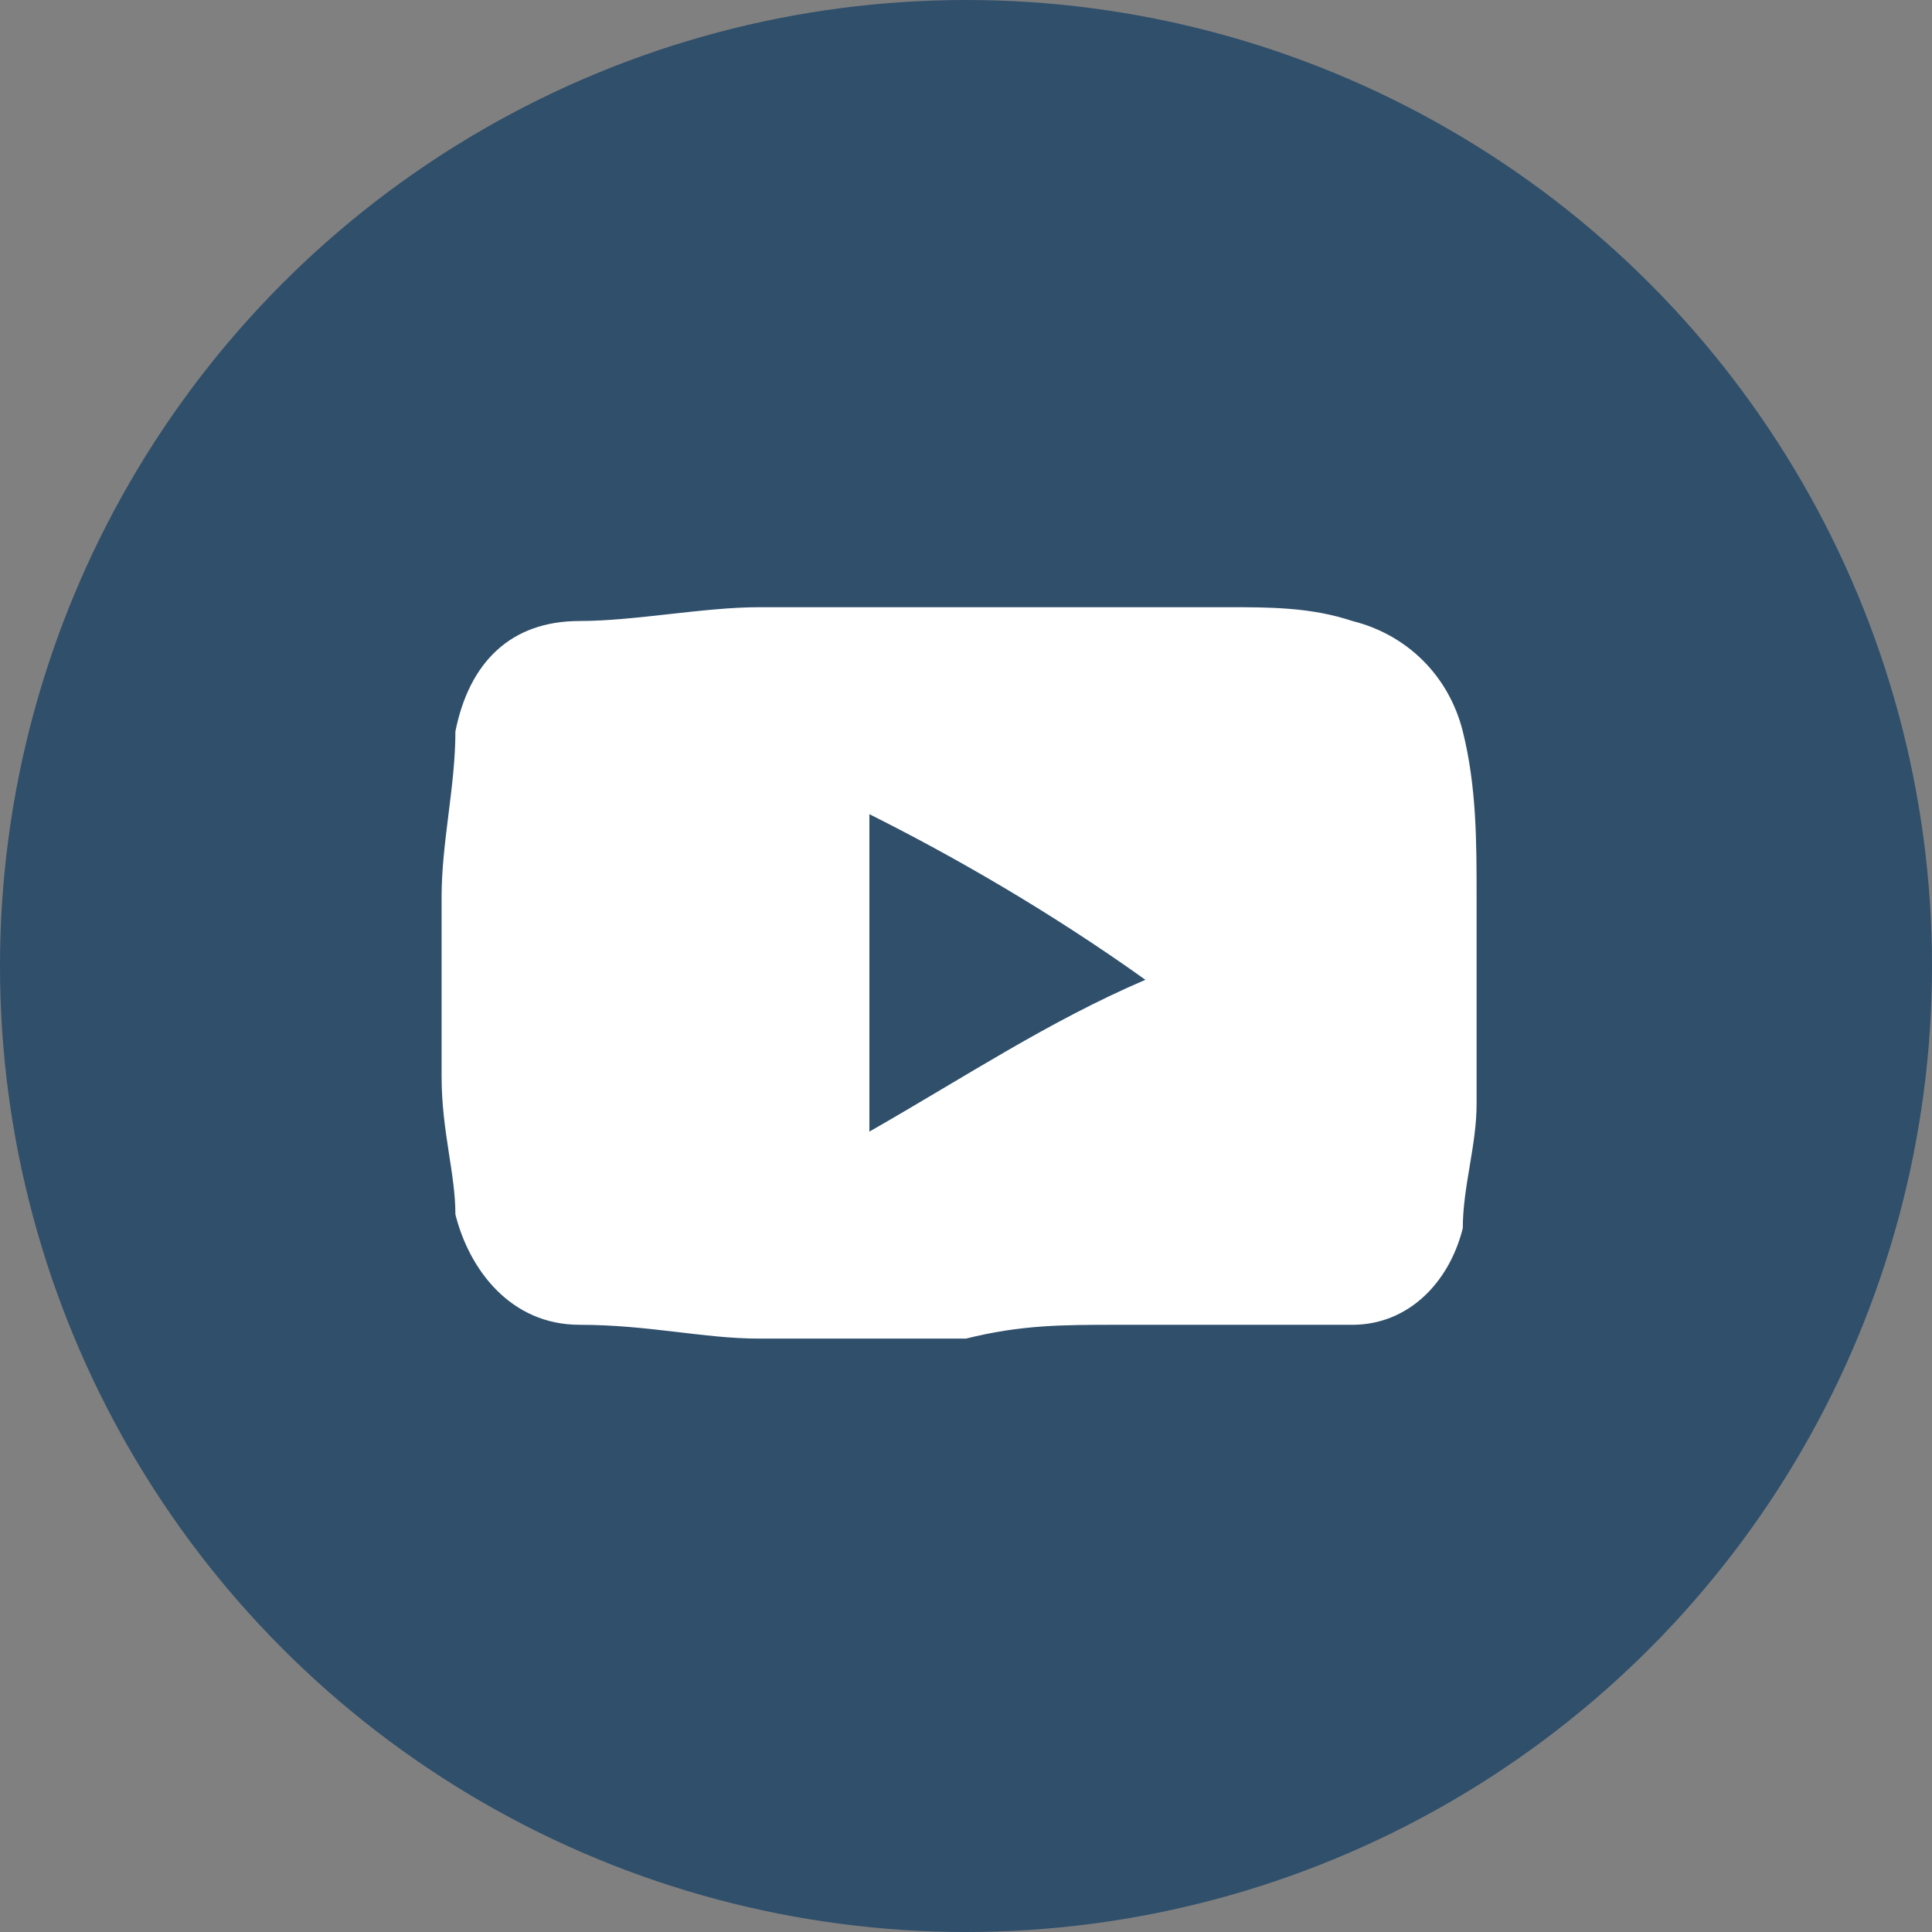
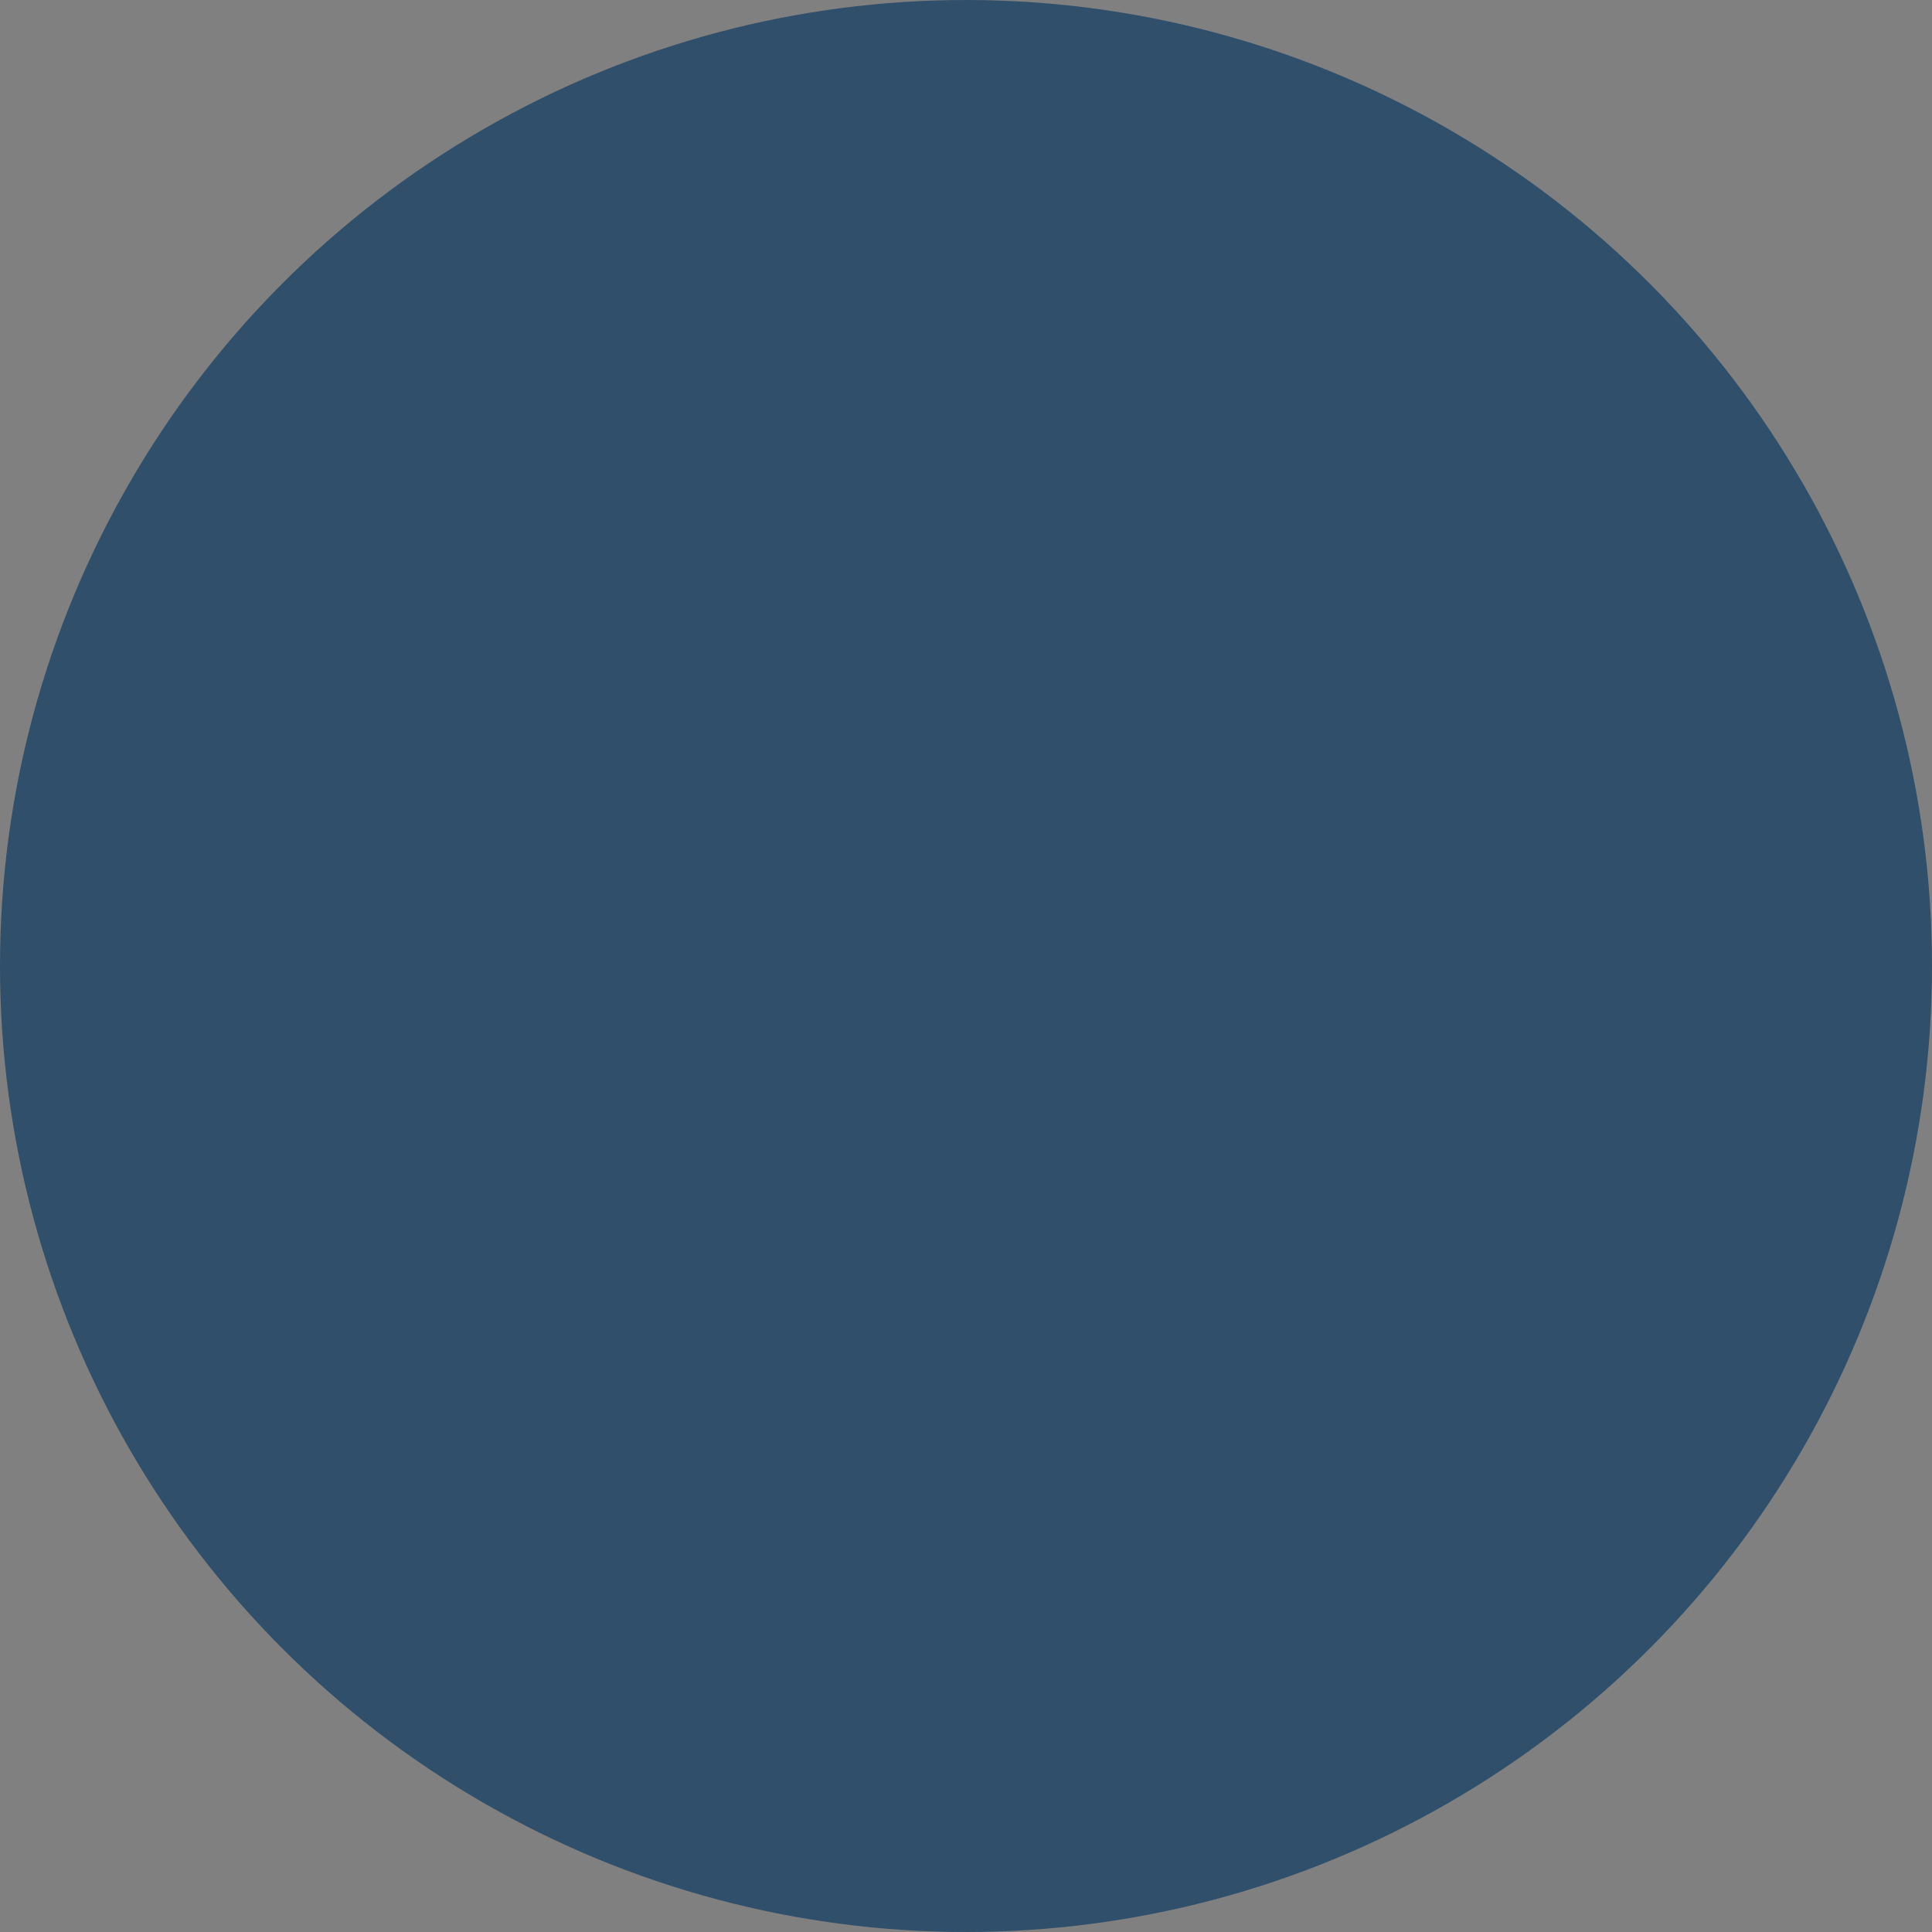
<svg xmlns="http://www.w3.org/2000/svg" version="1.1" id="Шар_1" x="0px" y="0px" viewBox="0 0 14 14" style="enable-background:new 0 0 14 14;" xml:space="preserve">
  <rect x="0" y="0" width="14" height="14" fill="#808080" stroke="none" />
  <style type="text/css">
	.st0{fill:#2F4F6B;}
	.st1{fill:#FFFFFF;}
</style>
  <circle class="st0" cx="7" cy="7" r="7" />
  <g>
-     <path class="st1" d="M7,9.7c-0.5,0-1,0-1.5,0c-0.4,0-0.8-0.1-1.3-0.1c-0.5,0-0.8-0.4-0.9-0.8c0-0.3-0.1-0.6-0.1-1   c0-0.4,0-0.8,0-1.3c0-0.4,0.1-0.8,0.1-1.2c0.1-0.5,0.4-0.8,0.9-0.8c0.4,0,0.9-0.1,1.3-0.1c0.6,0,1.3,0,1.9,0c0.5,0,1,0,1.5,0   c0.3,0,0.6,0,0.9,0.1c0.4,0.1,0.7,0.4,0.8,0.8c0.1,0.4,0.1,0.8,0.1,1.2c0,0.5,0,1,0,1.5c0,0.3-0.1,0.6-0.1,0.9   c-0.1,0.4-0.4,0.7-0.8,0.7C9.3,9.6,8.7,9.6,8.1,9.6C7.7,9.6,7.4,9.6,7,9.7C7,9.6,7,9.7,7,9.7z M6.3,5.9c0,0.8,0,1.5,0,2.3   c0.7-0.4,1.3-0.8,2-1.1C7.6,6.6,6.9,6.2,6.3,5.9z" />
-   </g>
+     </g>
</svg>